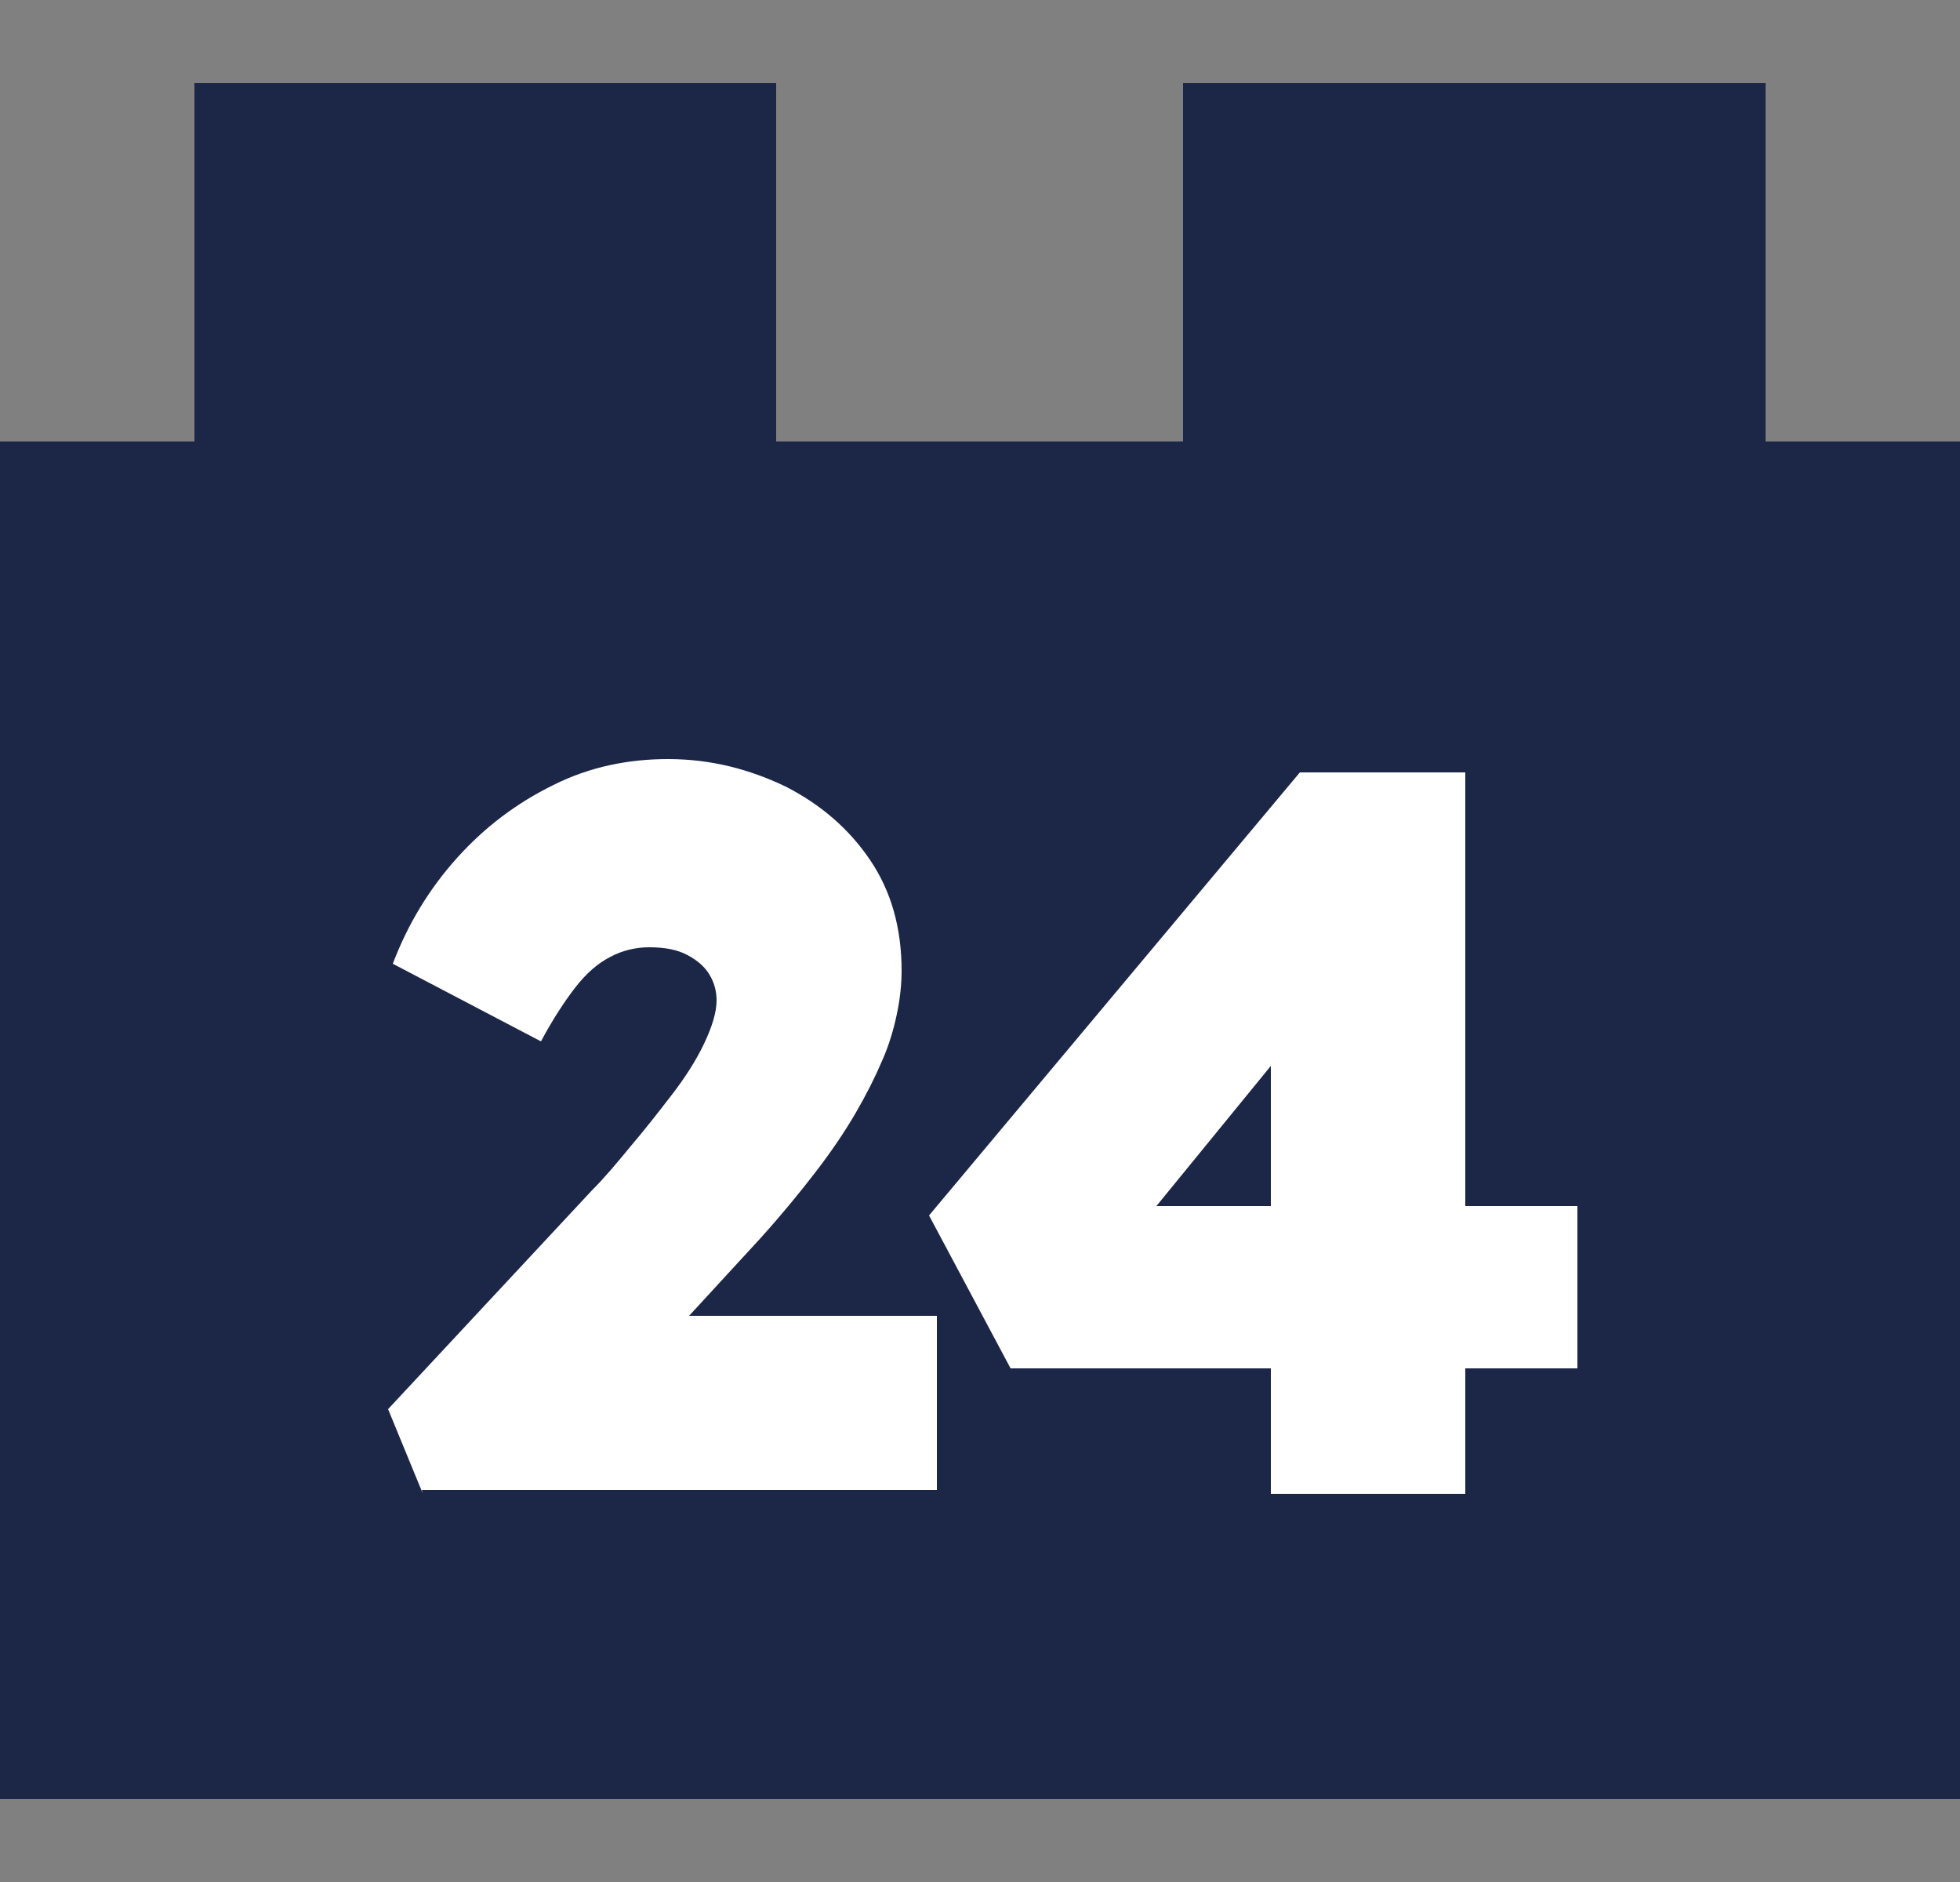
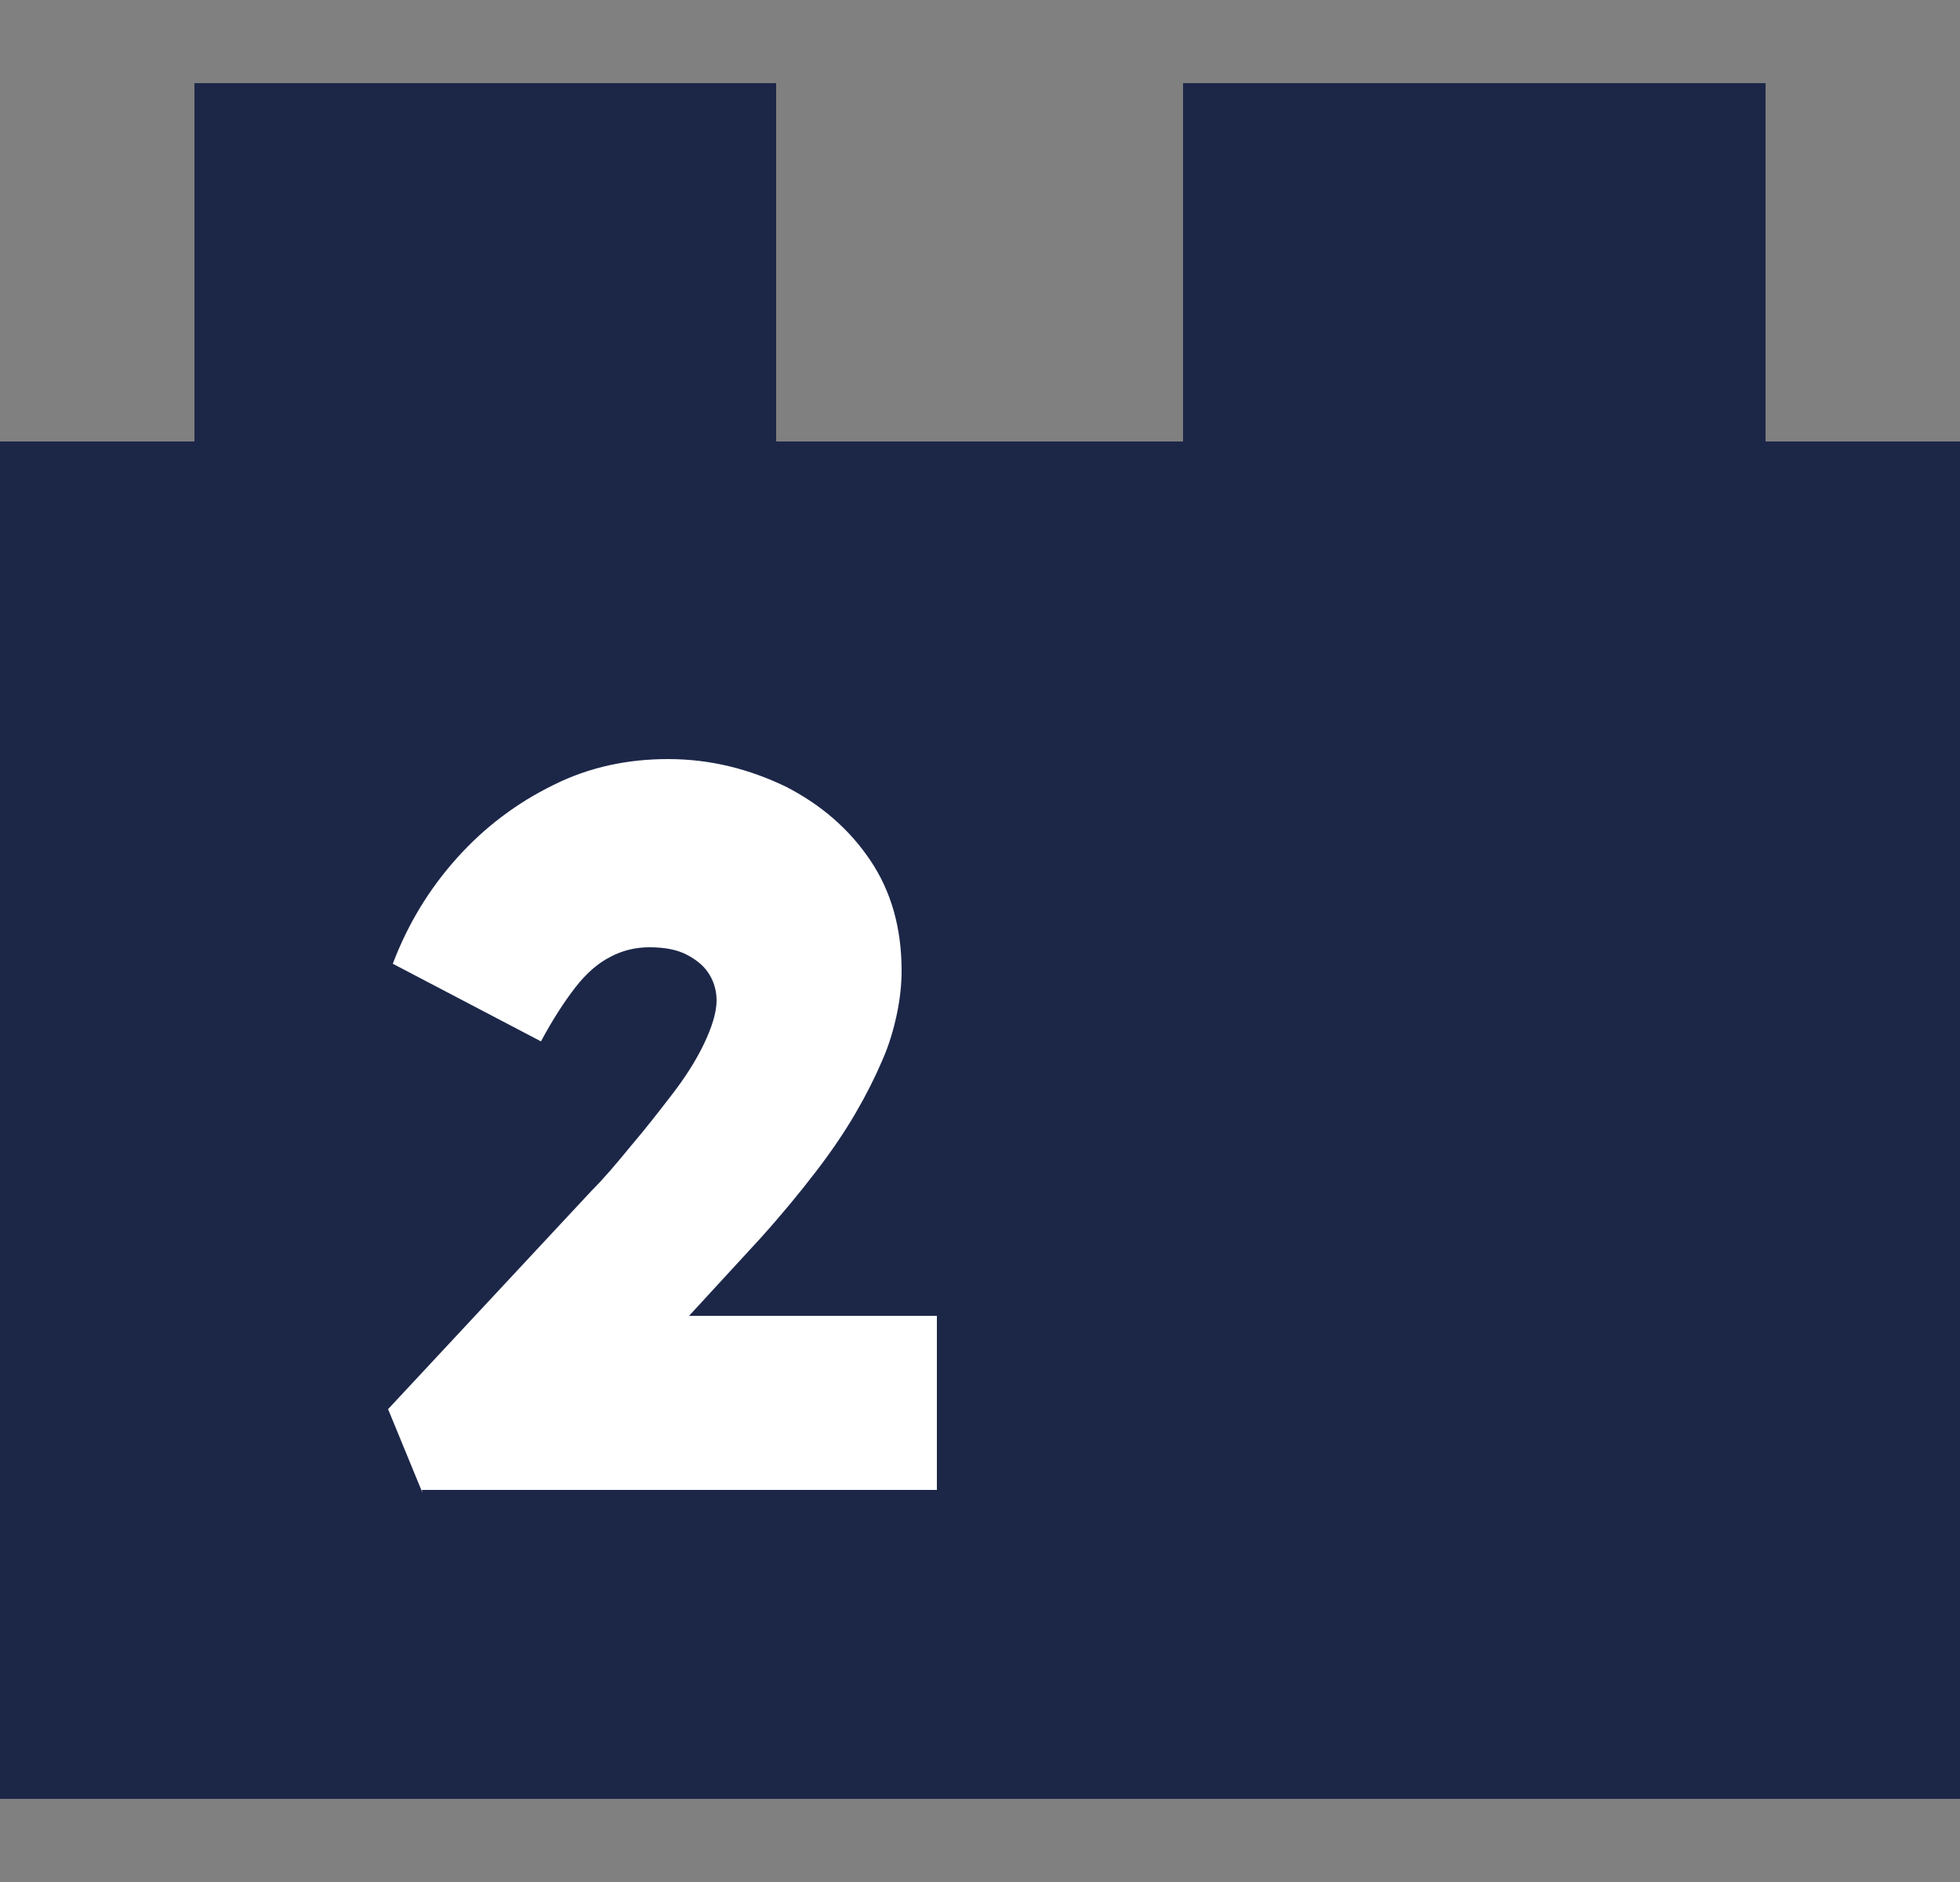
<svg xmlns="http://www.w3.org/2000/svg" viewBox="0 0 25 24" version="1.1" id="Layer_1">
  <rect x="0" y="0" width="25" height="24" fill="#808080" stroke="none" />
  <defs>
    <style>
      .st0 {
        fill: #1c2748;
      }

      .st1 {
        fill: #fff;
      }
    </style>
  </defs>
  <path d="M22.52,5.63V1.06h-7.43v4.57h-5.19V1.06H2.48v4.57H0v17.31h25V5.63h-2.48Z" class="st0" />
  <g>
    <path d="M5.39,19.04l-.44-1.07,2.6-2.79c.16-.16.32-.35.5-.57.18-.21.35-.43.52-.65.17-.22.31-.44.41-.65.1-.21.16-.4.16-.55,0-.12-.03-.23-.09-.33-.06-.1-.15-.18-.28-.25s-.29-.1-.49-.1c-.17,0-.34.04-.49.12-.16.08-.31.21-.45.39s-.29.41-.44.69l-1.89-.99c.19-.5.46-.95.82-1.35.35-.39.76-.7,1.23-.93.46-.23.95-.33,1.46-.33.55,0,1.04.13,1.5.35.45.23.81.54,1.08.94s.4.87.4,1.41c0,.17-.02.36-.06.55-.04.19-.1.4-.19.6-.09.21-.2.43-.34.67-.14.24-.31.49-.51.75-.2.26-.43.54-.7.84l-2.07,2.25-.26-1.26h4.58v2.22h-6.57Z" class="st1" />
-     <path d="M16.21,19.04v-7.37h1.57s-3.43,4.2-3.43,4.2l-.43-.49h6.2v2.07h-7.23l-1.04-1.95,4.73-5.65h2.11v9.2h-2.48Z" class="st1" />
  </g>
</svg>